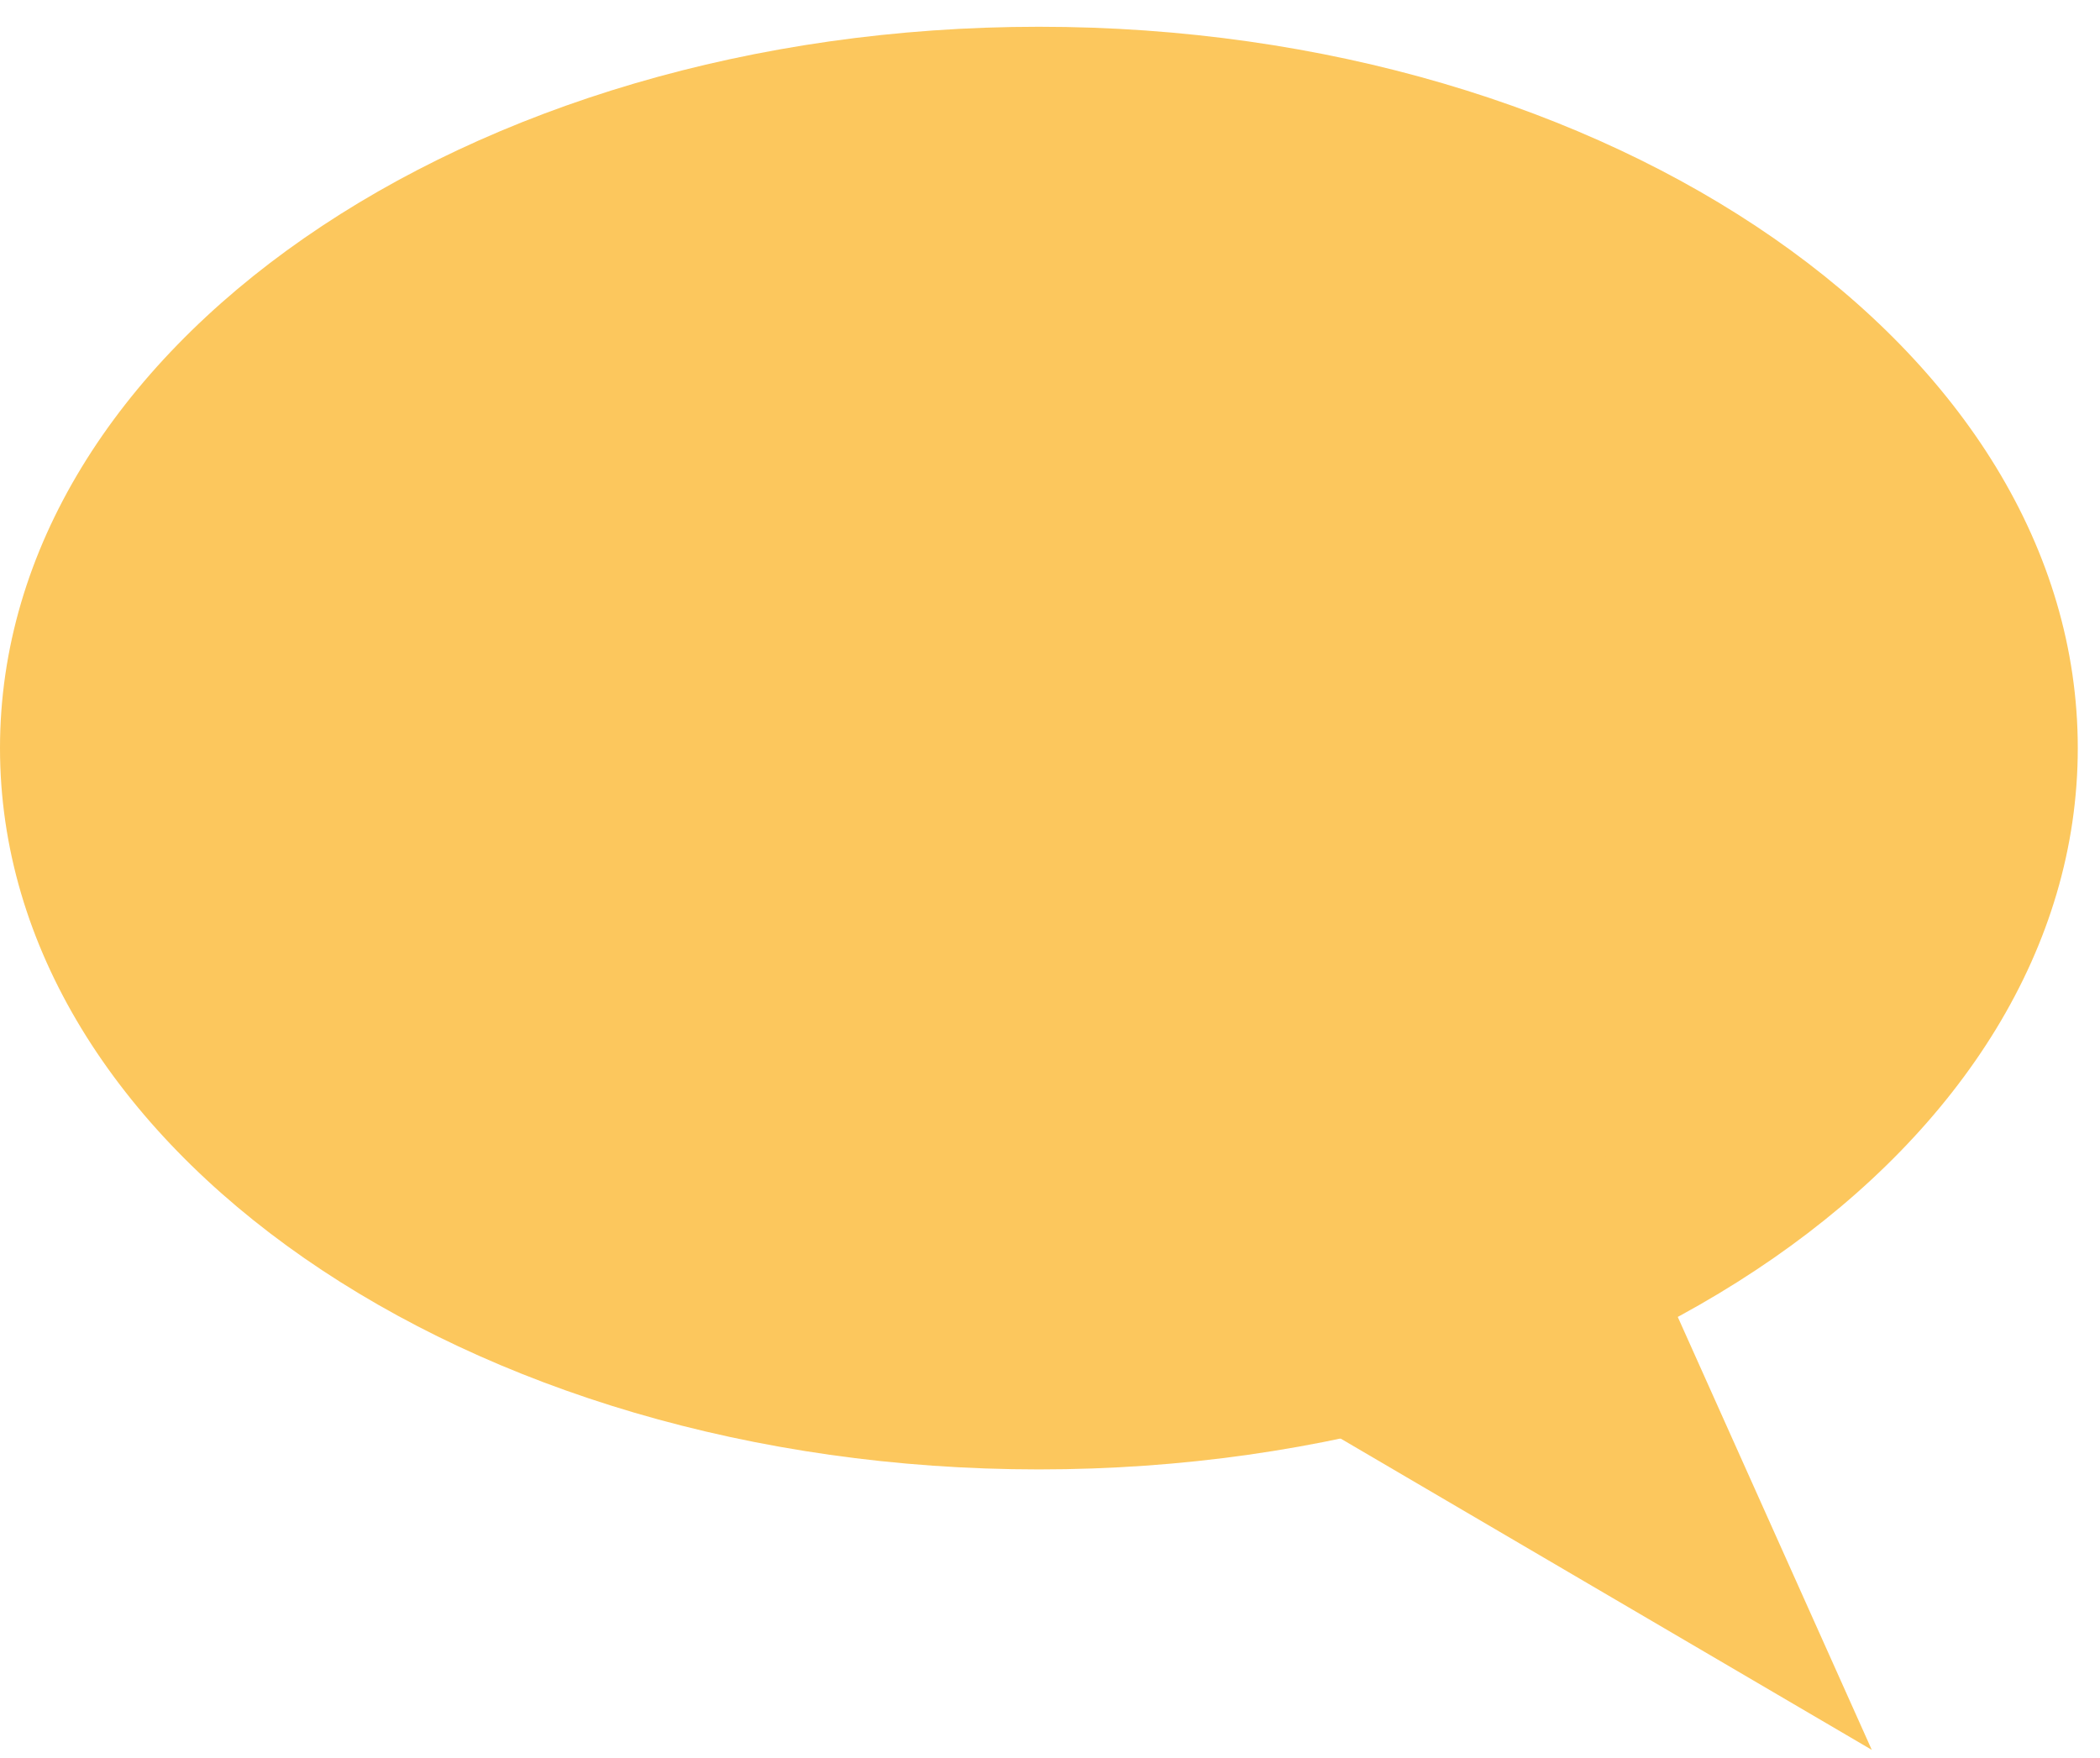
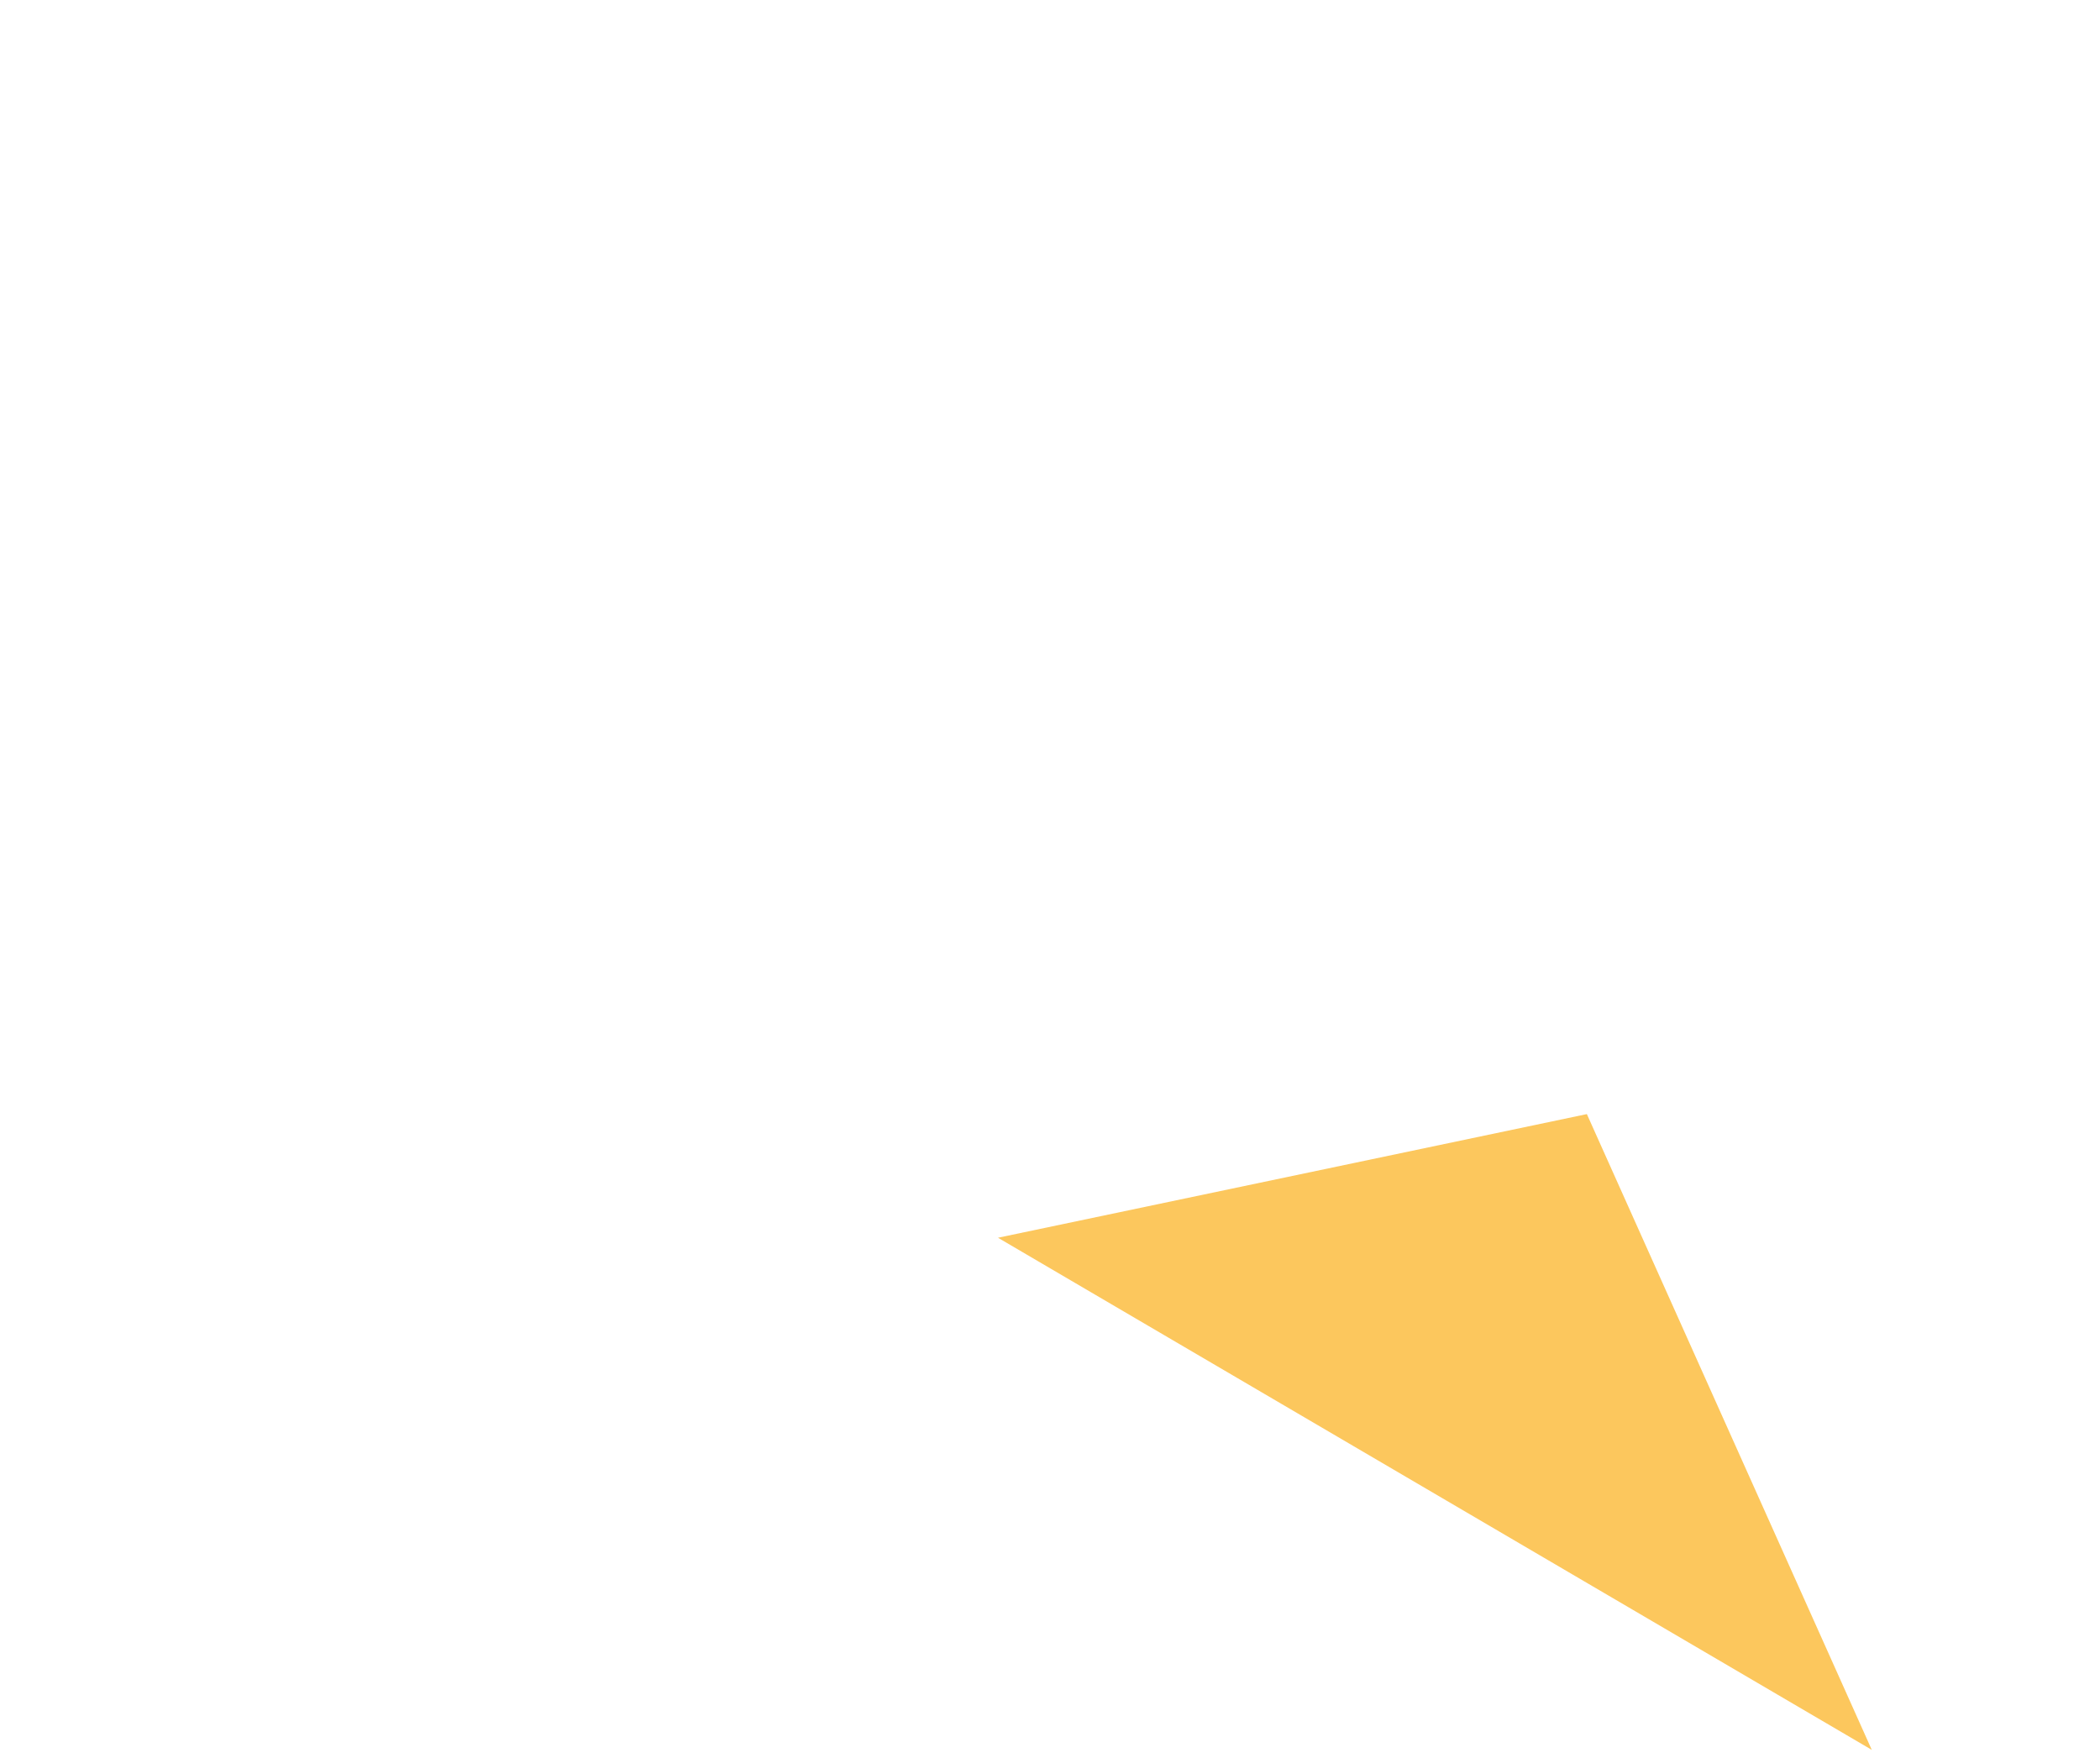
<svg xmlns="http://www.w3.org/2000/svg" width="43" height="36" viewBox="0 0 43 36" fill="none">
-   <path d="M21.273 30.09C33.021 30.09 42.545 23.477 42.545 15.319C42.545 7.161 33.021 0.548 21.273 0.548C9.524 0.548 0 7.161 0 15.319C0 23.477 9.524 30.09 21.273 30.09Z" fill="#FCC75D" />
  <path d="M20.435 25.346L32.493 22.814L38.327 35.833" fill="#FCC75D" />
</svg>